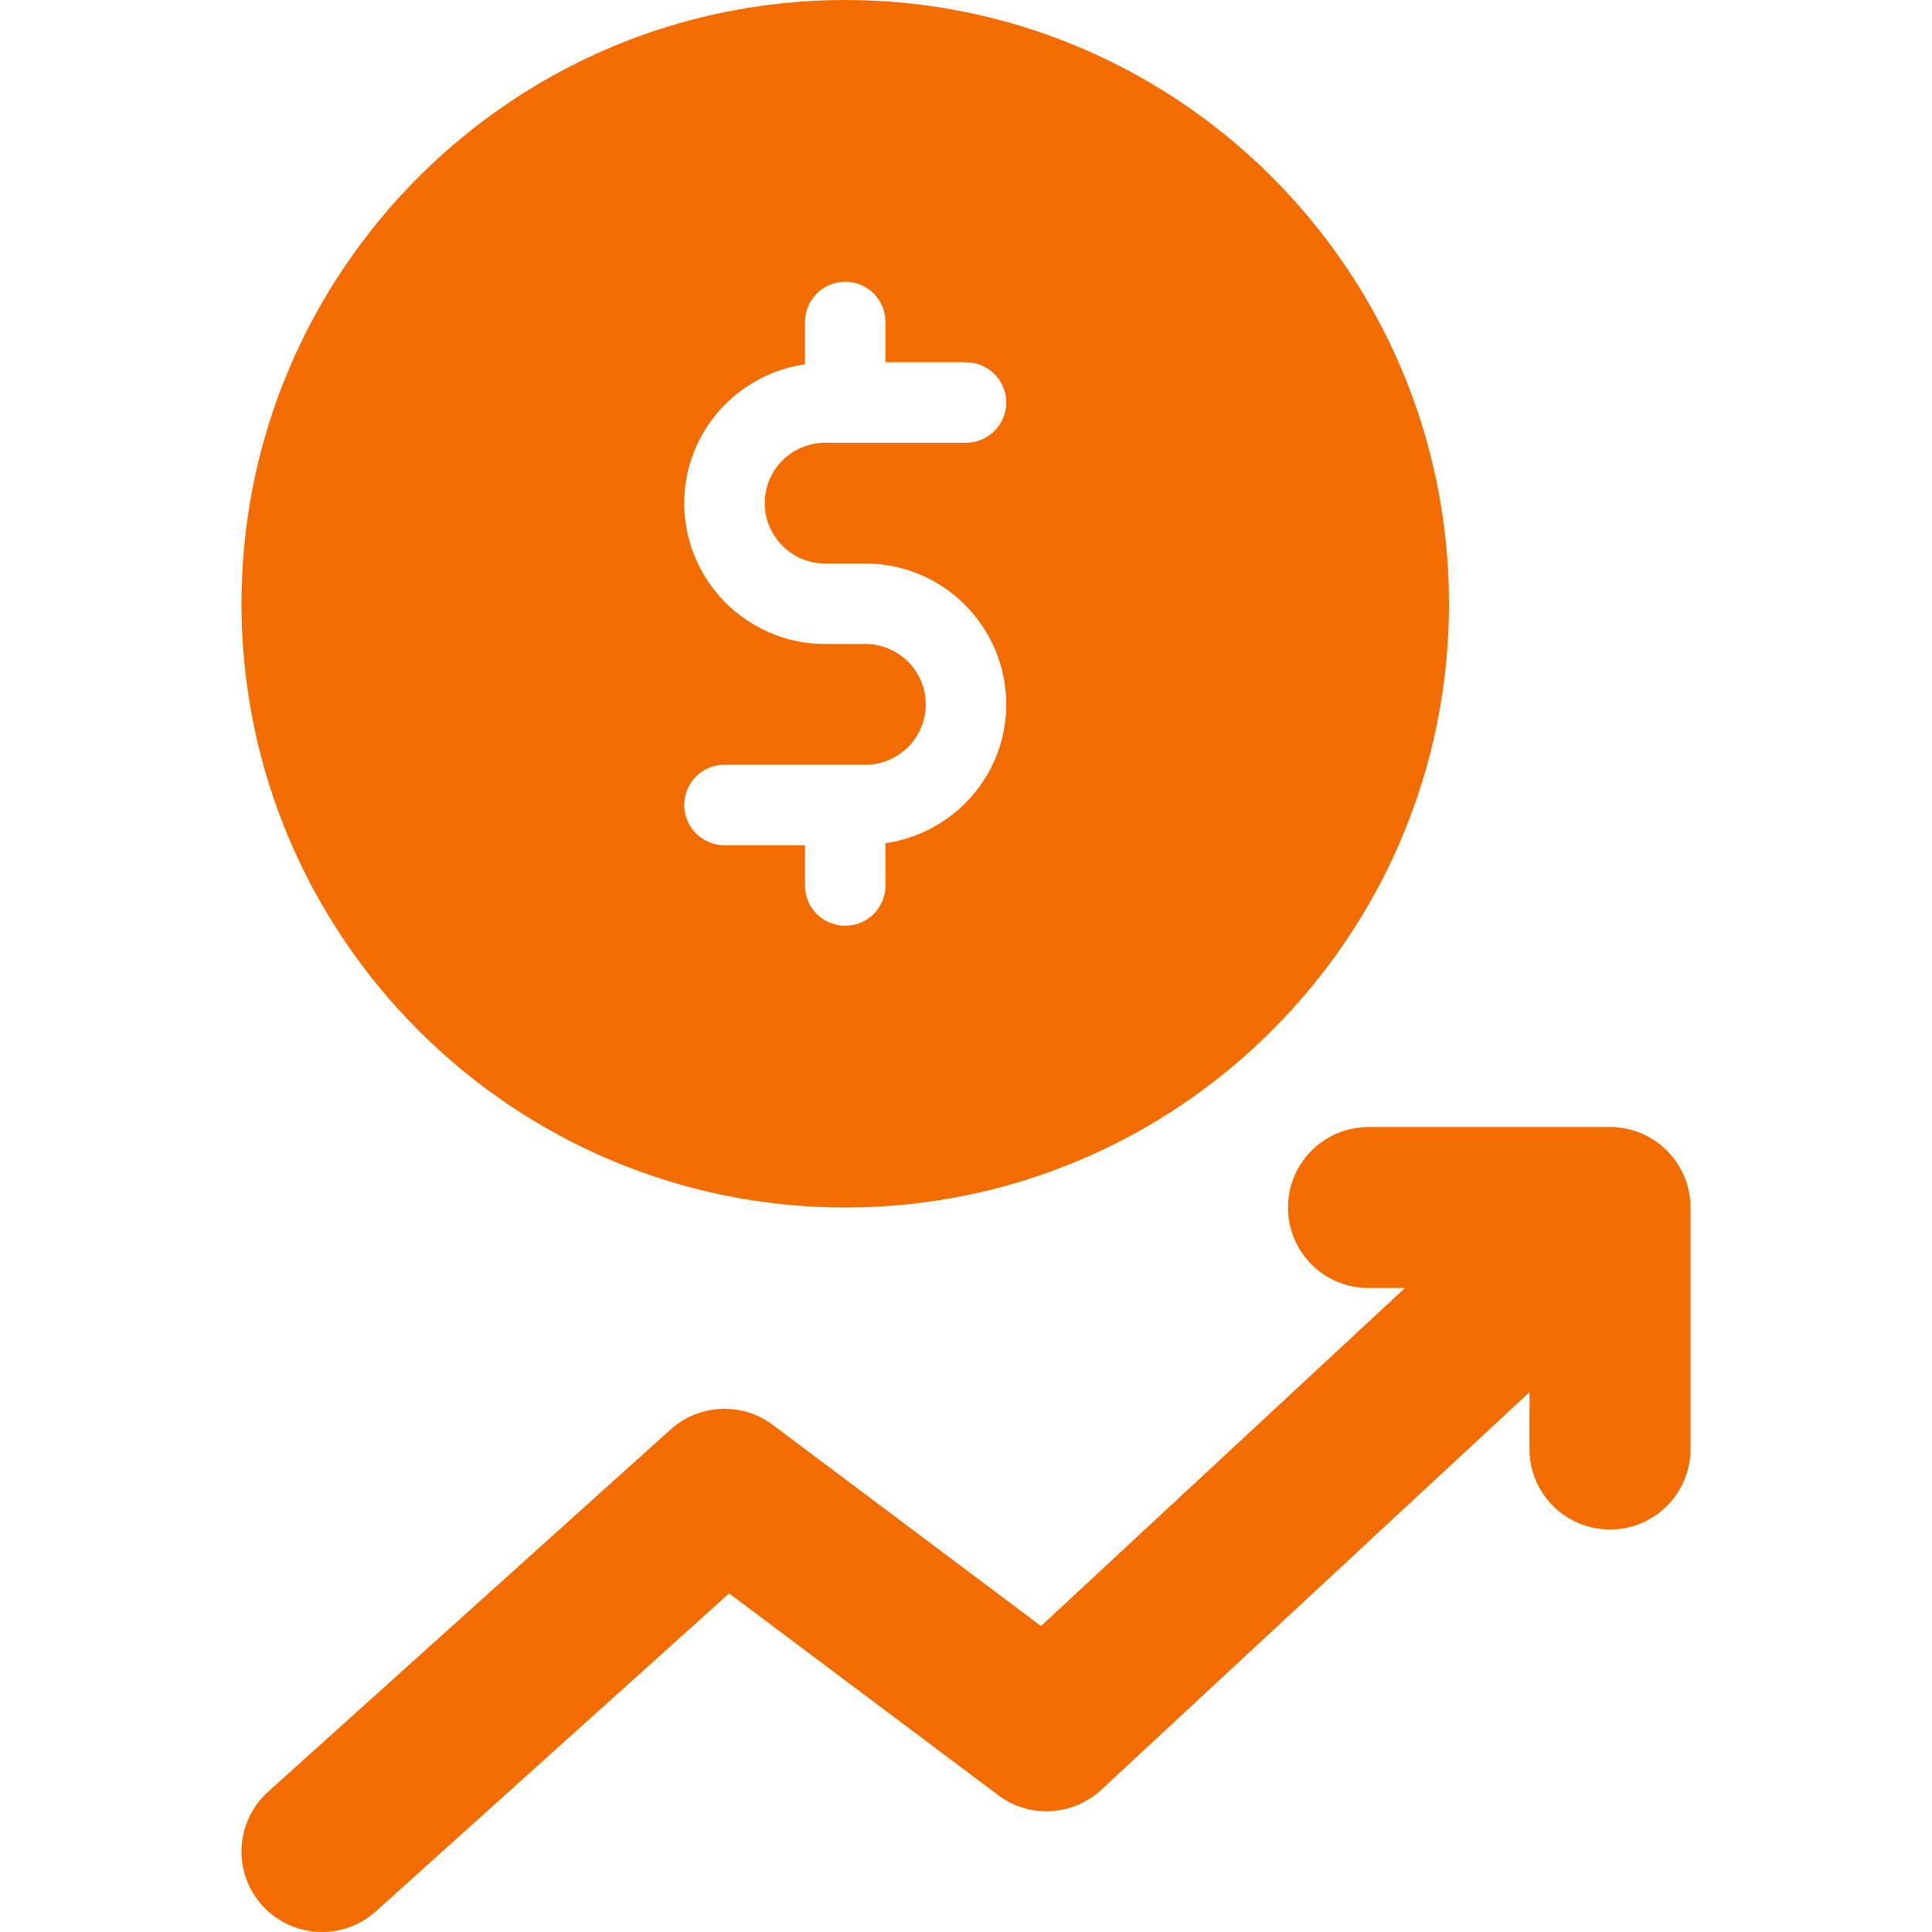
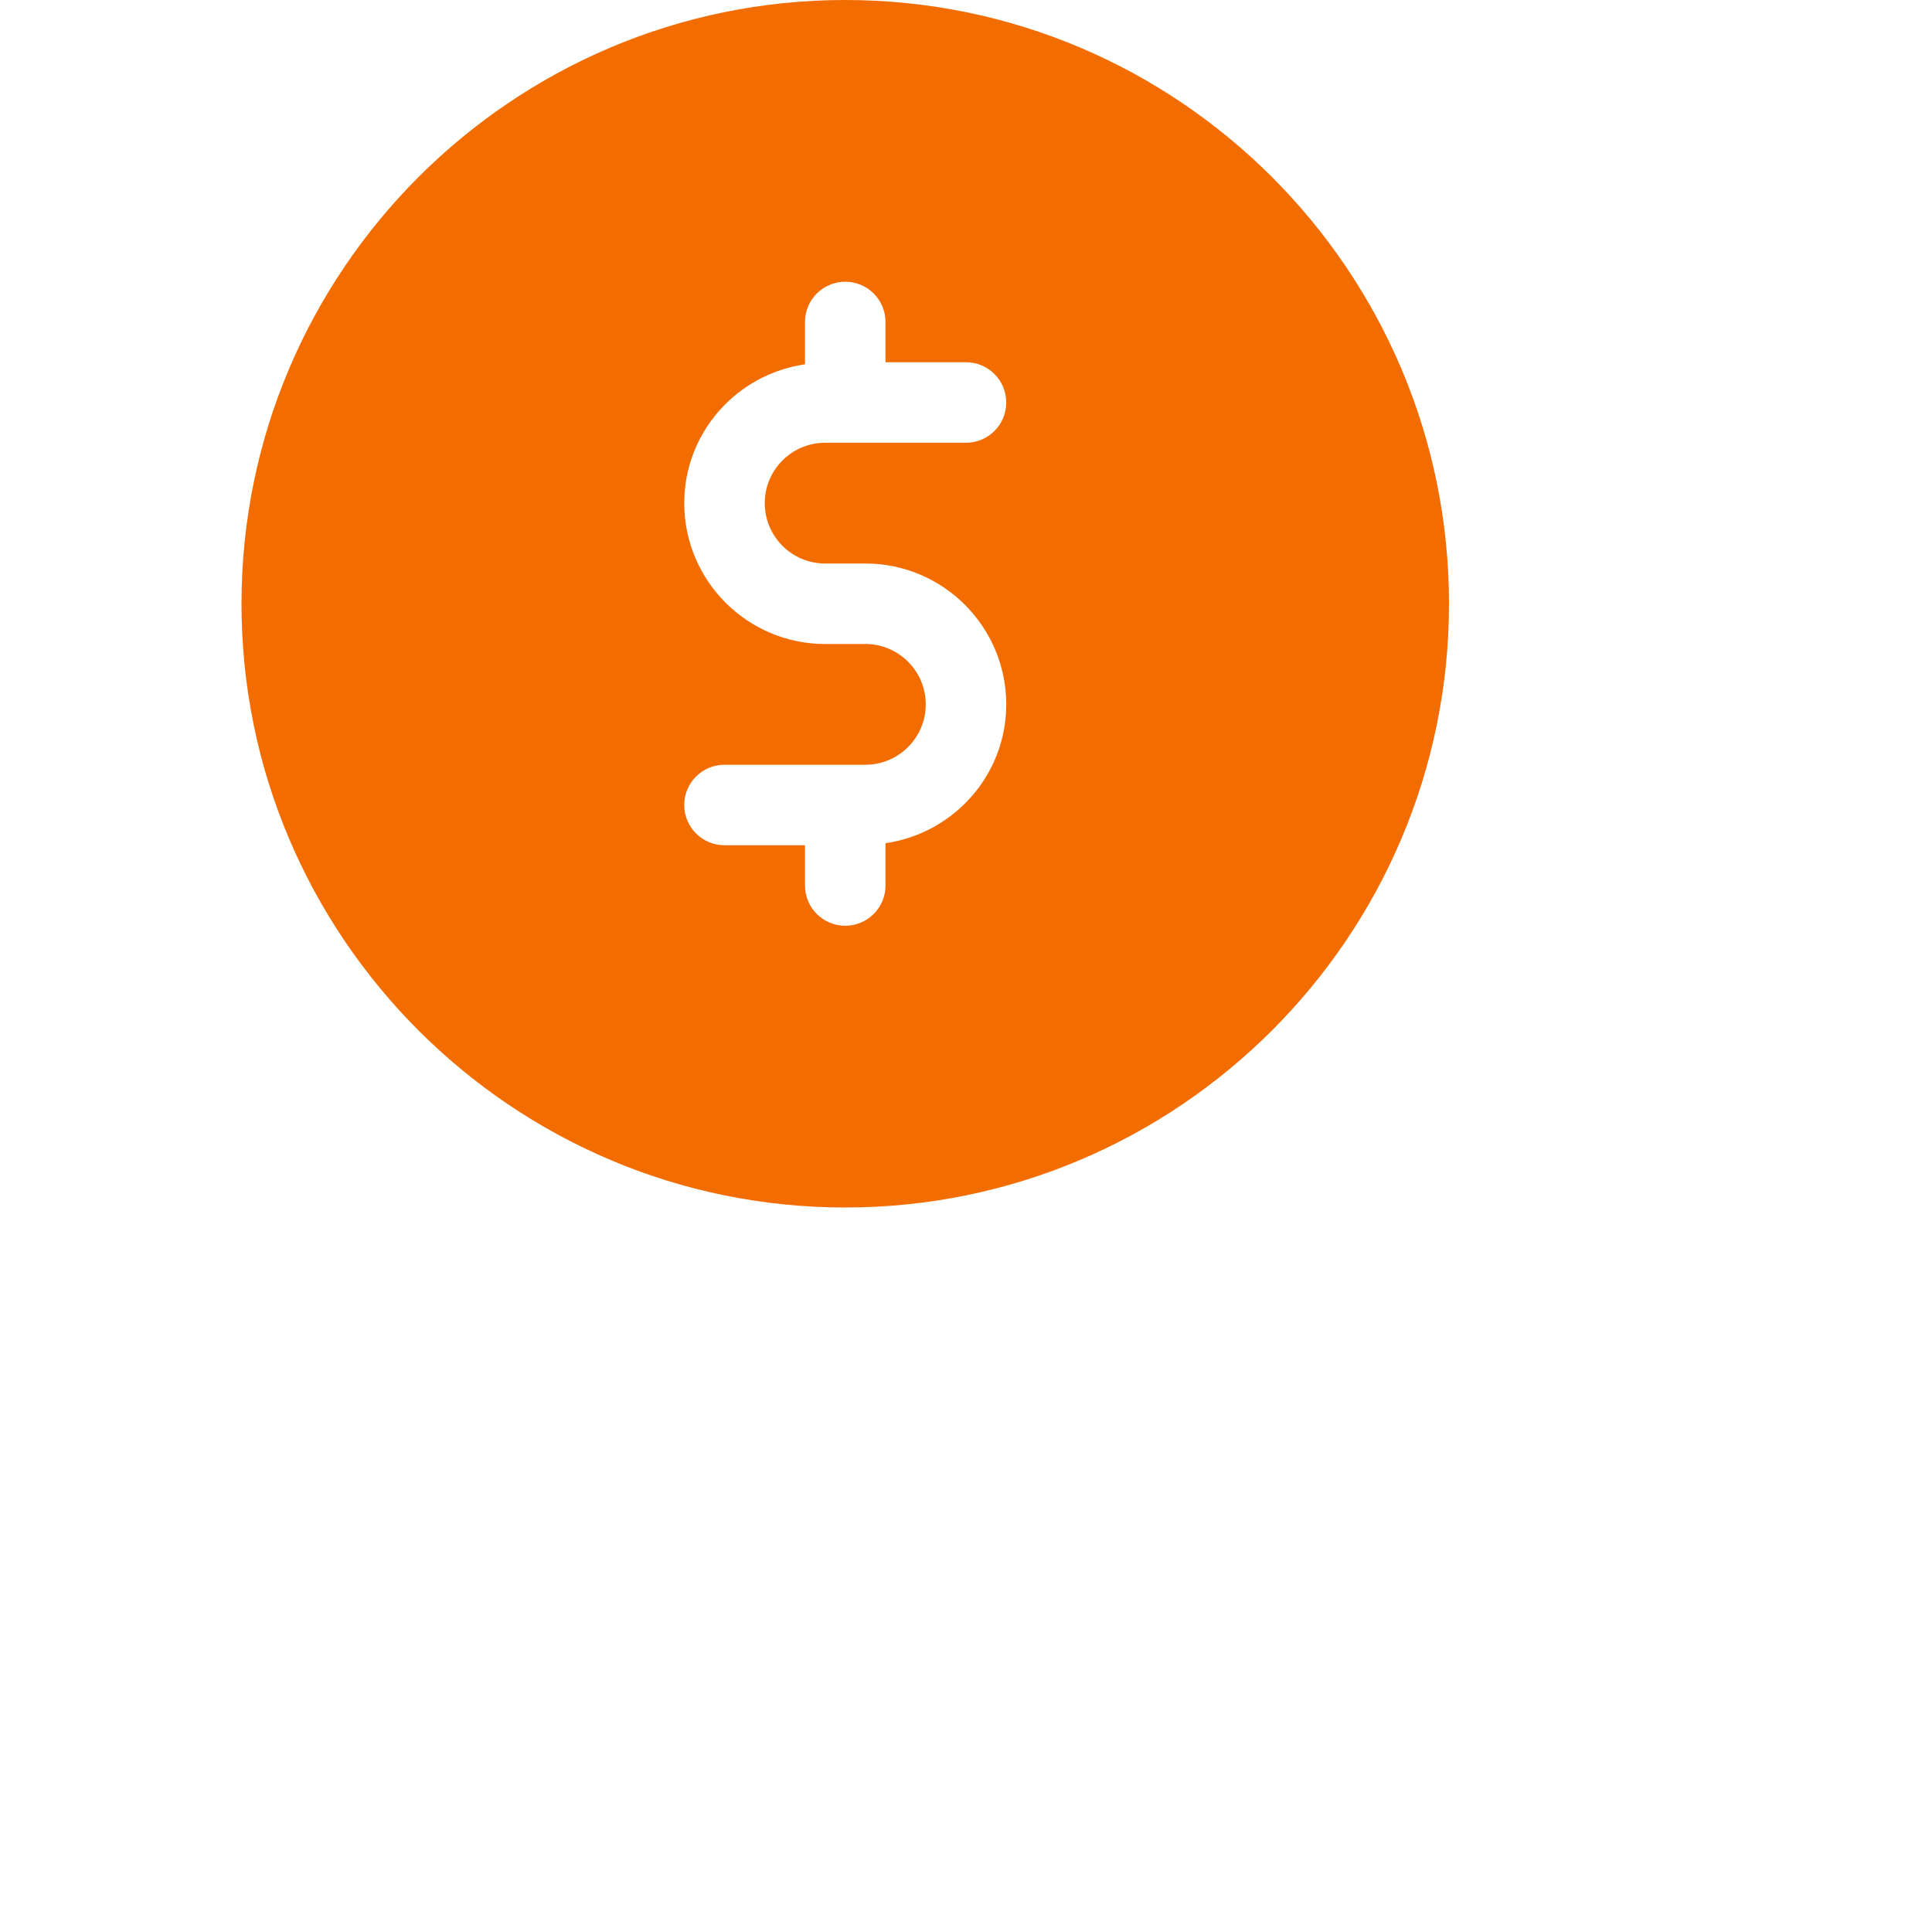
<svg xmlns="http://www.w3.org/2000/svg" version="1.1" id="Capa_1" x="0px" y="0px" viewBox="0 0 512 512" style="enable-background:new 0 0 512 512;" xml:space="preserve">
  <g>
    <g>
      <g>
        <path fill="#f36c00" d="M224,320c88.229,0,160-71.771,160-160S312.229,0,224,0S64,71.771,64,160S135.771,320,224,320z M229.333,170.667h-10.667     c-20.583,0-37.333-16.75-37.333-37.333c0-18.758,13.954-34.18,32-36.794V85.333c0-5.896,4.771-10.667,10.667-10.667     s10.667,4.771,10.667,10.667V96H256c5.896,0,10.667,4.771,10.667,10.667c0,5.896-4.771,10.667-10.667,10.667h-37.333     c-8.823,0-16,7.177-16,16s7.177,16,16,16h10.667c20.583,0,37.333,16.75,37.333,37.333c0,18.758-13.954,34.18-32,36.794v11.206     c0,5.896-4.771,10.667-10.667,10.667s-10.667-4.771-10.667-10.667V224H192c-5.896,0-10.667-4.771-10.667-10.667     s4.771-10.667,10.667-10.667h37.333c8.823,0,16-7.177,16-16C245.333,177.844,238.156,170.667,229.333,170.667z" />
-         <path fill="#f36c00" d="M426.667,298.673h-64c-11.792,0-21.333,9.552-21.333,21.333s9.542,21.333,21.333,21.333h9.668l-96.46,89.573     l-71.083-53.302c-8.104-6.094-19.479-5.625-27.063,1.208l-106.667,96c-8.75,7.875-9.458,21.365-1.583,30.125     c7.896,8.74,21.354,9.469,30.125,1.583l93.625-84.26l71.313,53.469c8.188,6.198,19.688,5.604,27.313-1.427l113.479-105.374     v15.072c0,11.781,9.542,21.333,21.333,21.333S448,395.788,448,384.007v-64C448,308.225,438.458,298.673,426.667,298.673z" />
      </g>
    </g>
  </g>
</svg>